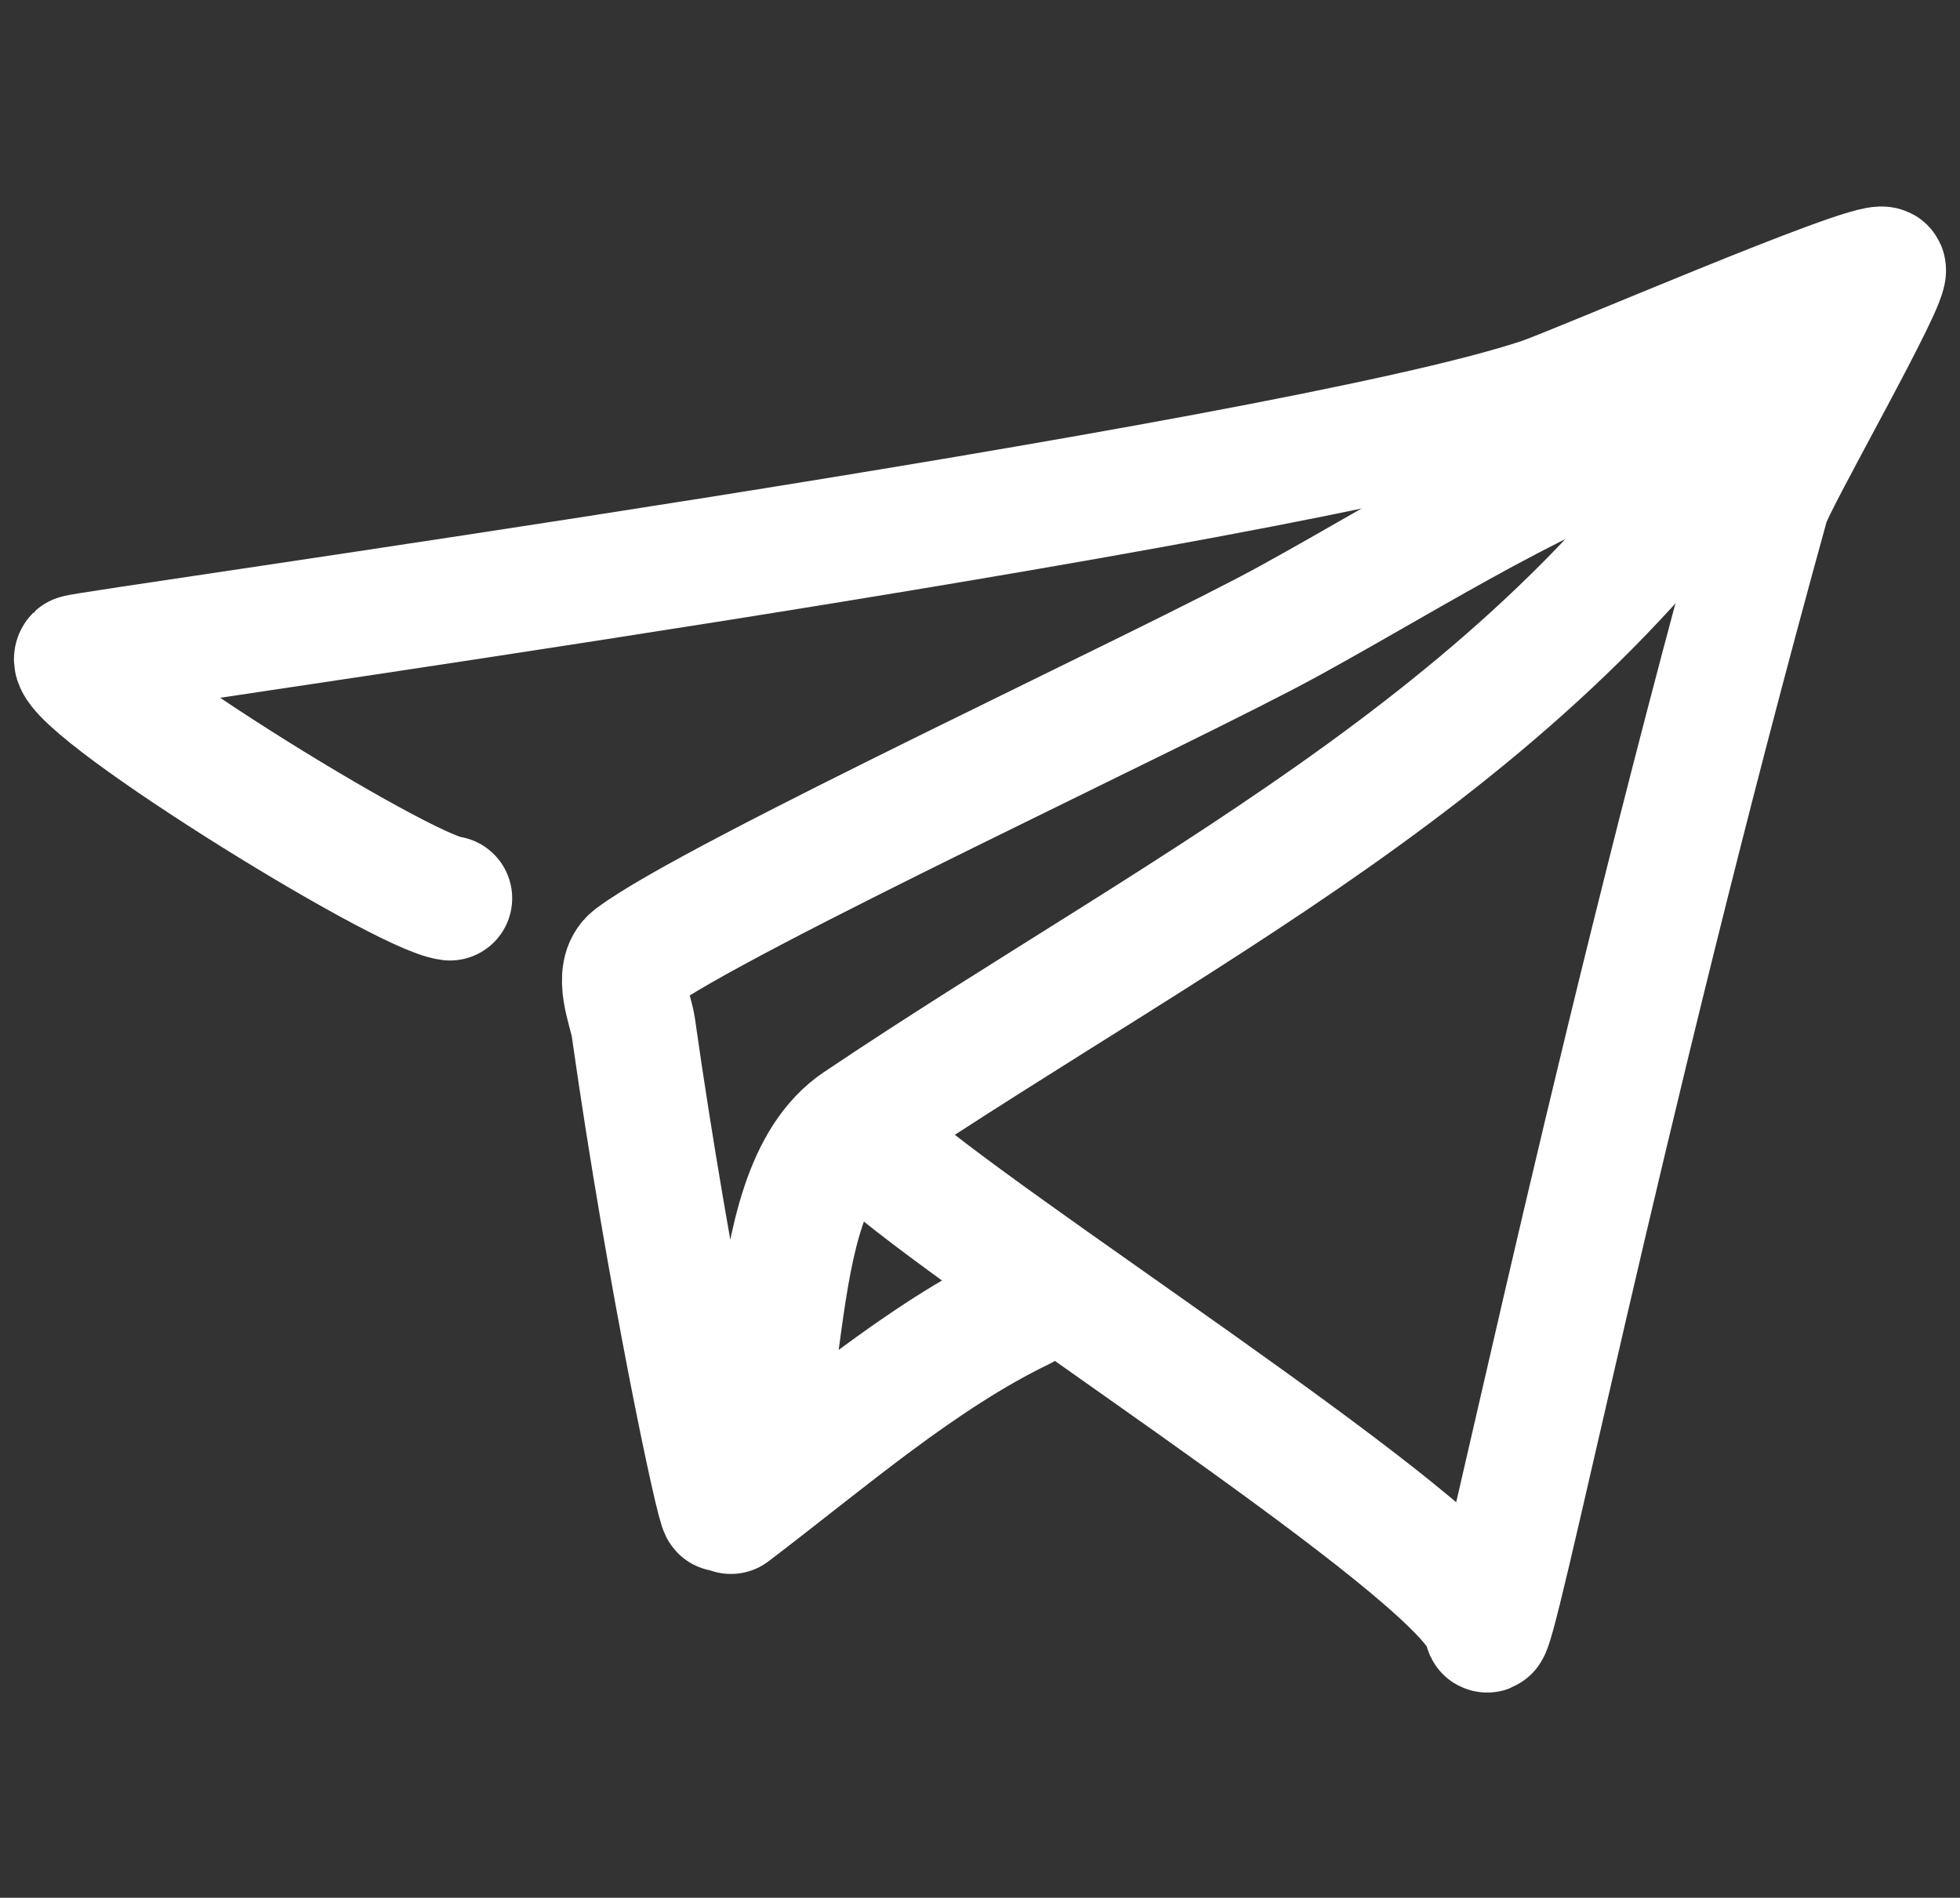
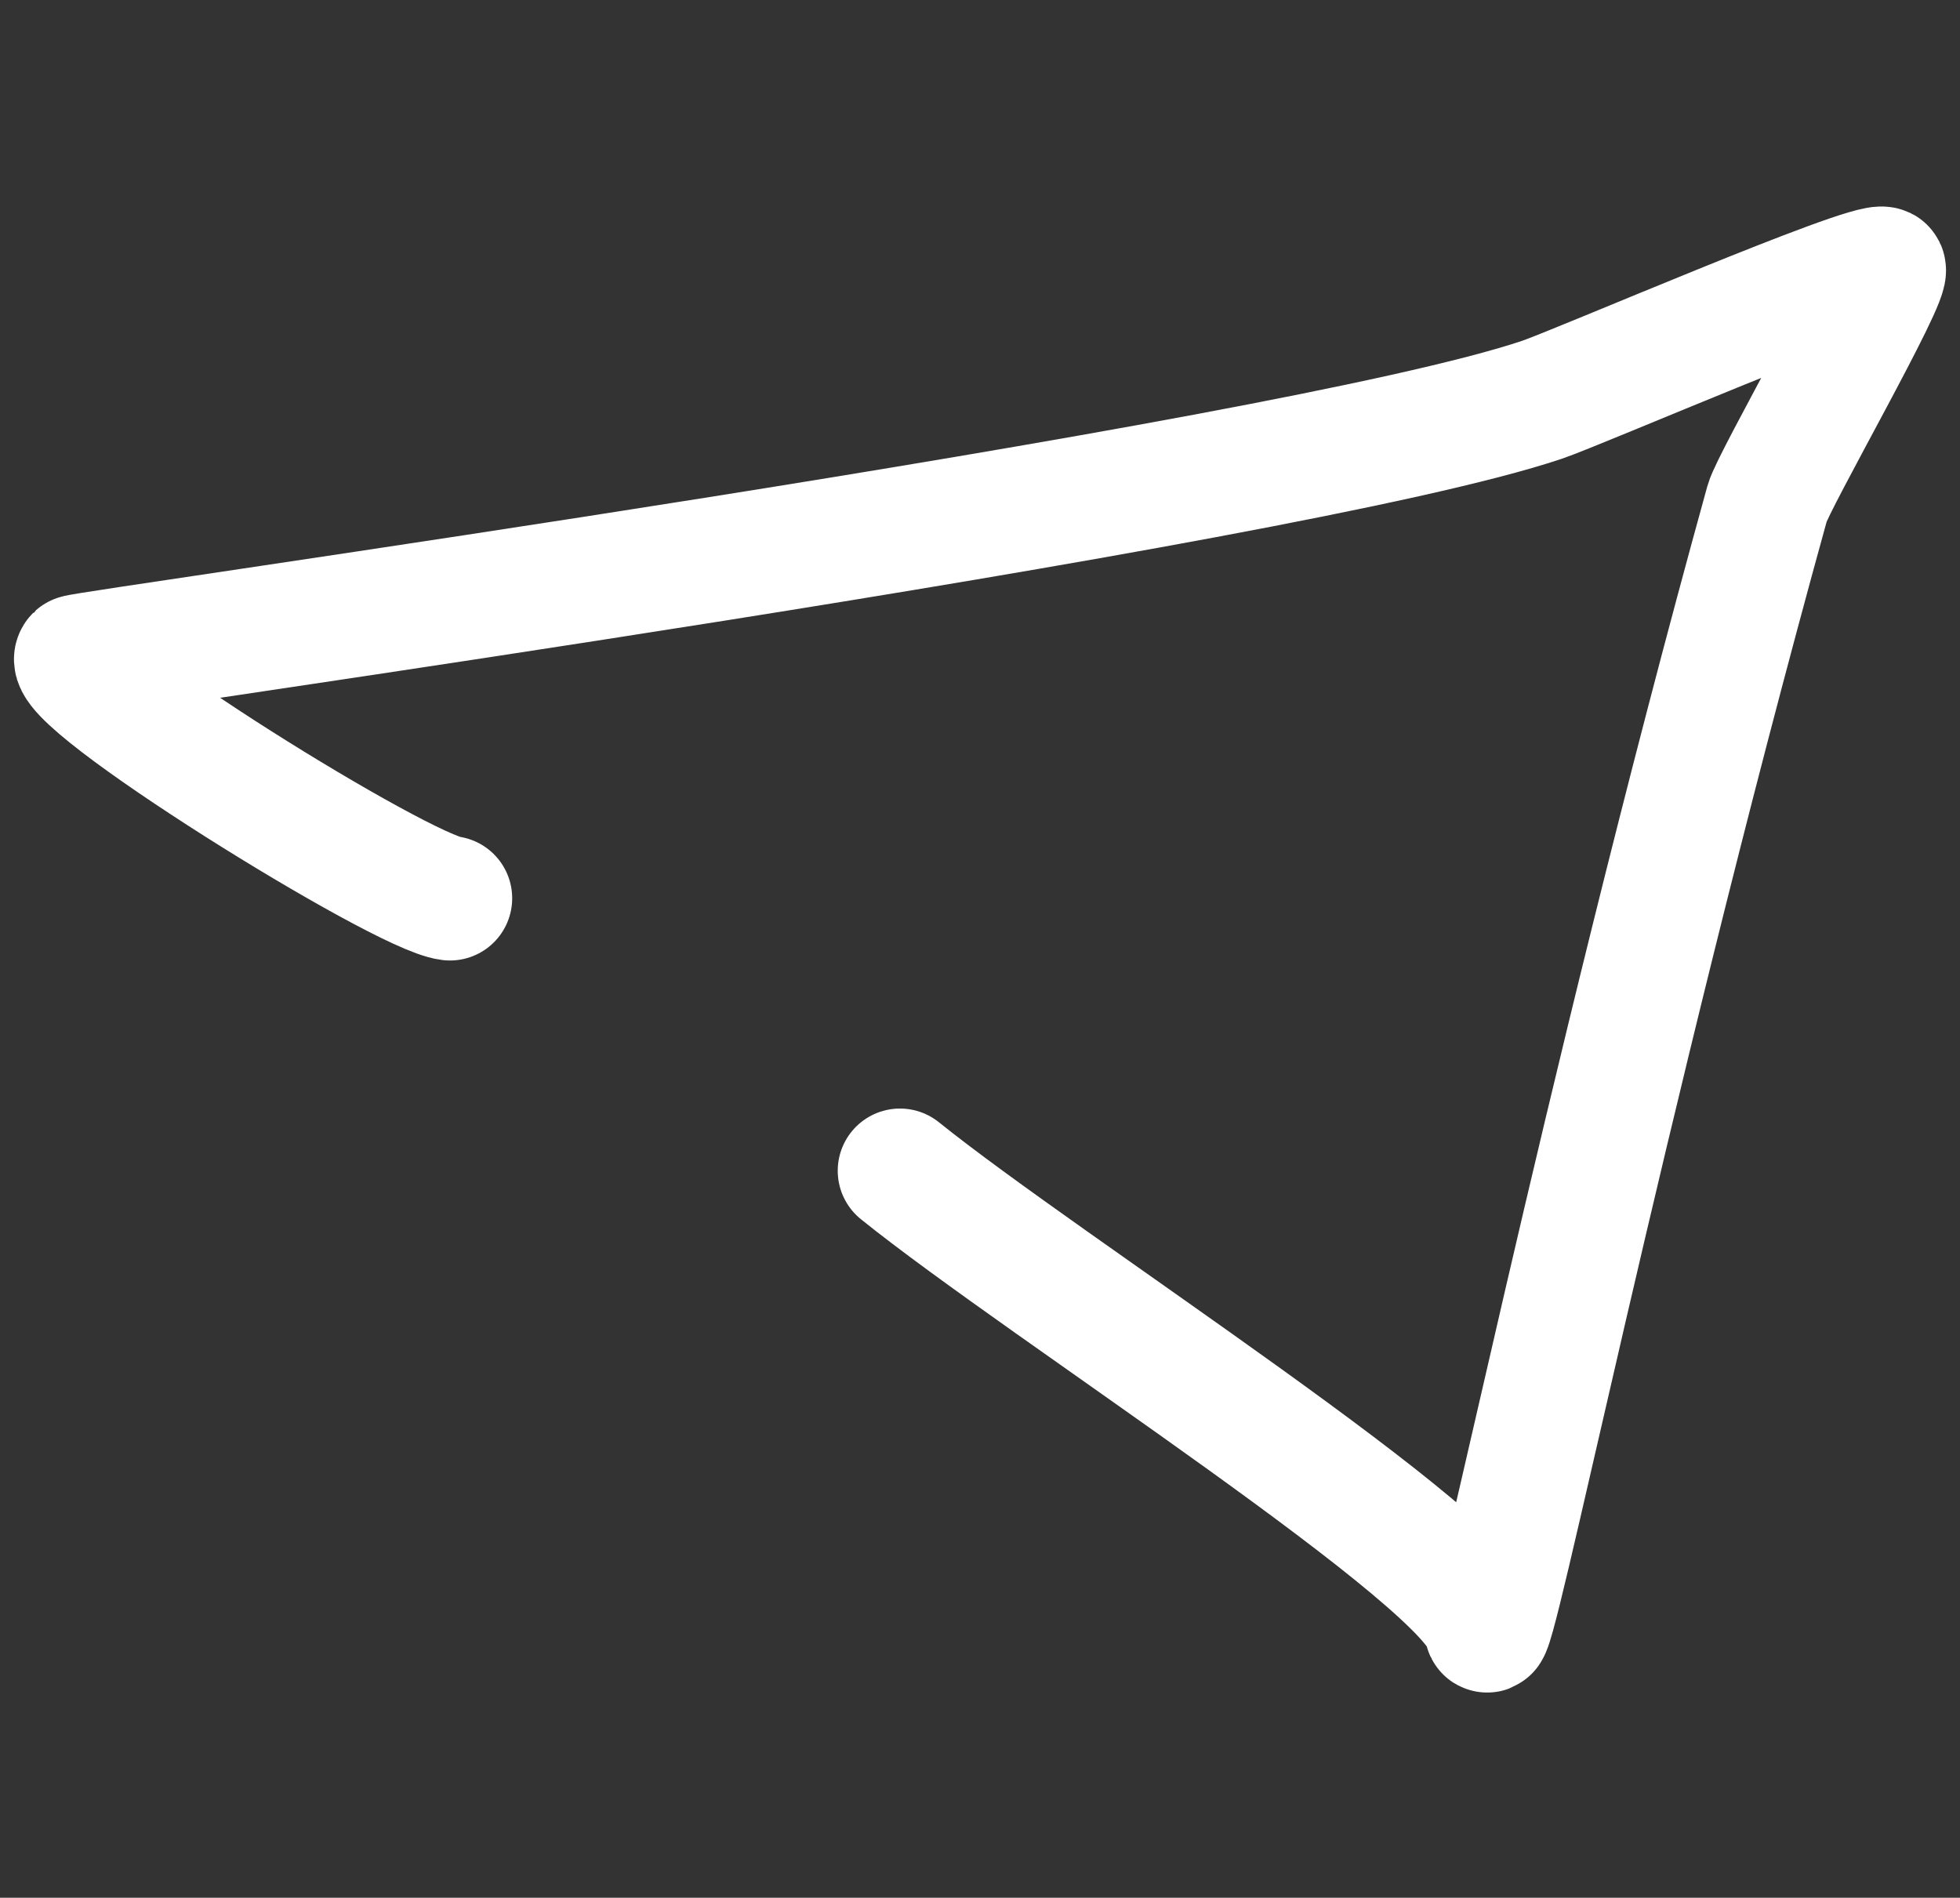
<svg xmlns="http://www.w3.org/2000/svg" width="63" height="61" fill="none" viewBox="0 0 63 61">
  <rect x="0" y="0" width="63" height="61" fill="#333333" stroke="none" />
  <path stroke="#fff" stroke-linecap="round" stroke-linejoin="round" stroke-width="4" d="M14.463 28.874c-1.55-.18-12.66-7.079-11.985-7.758.13-.13 38.813-5.486 47.082-8.264 1.155-.388 10.514-4.437 10.975-4.205.294.148-3.532 6.802-3.731 7.523-5.395 19.5-8.894 37.22-9.022 36.193-.261-2.105-14.21-10.984-18.855-14.73" />
-   <path stroke="#fff" stroke-linecap="round" stroke-linejoin="round" stroke-width="4" d="M54.188 13.535c-4.586 1.52-8.515 4.098-12.742 6.42-3.854 2.12-18.524 8.91-21.089 10.85-.622.47-.077 1.671 0 2.213 1.145 8.076 2.753 15.576 2.856 15.498 2.503-1.892.97-10.098 4.393-12.399 10.839-7.28 22.529-12.747 29.438-24.353m-33.55 36.829c3.123-2.376 6.098-4.975 9.379-6.558" />
</svg>